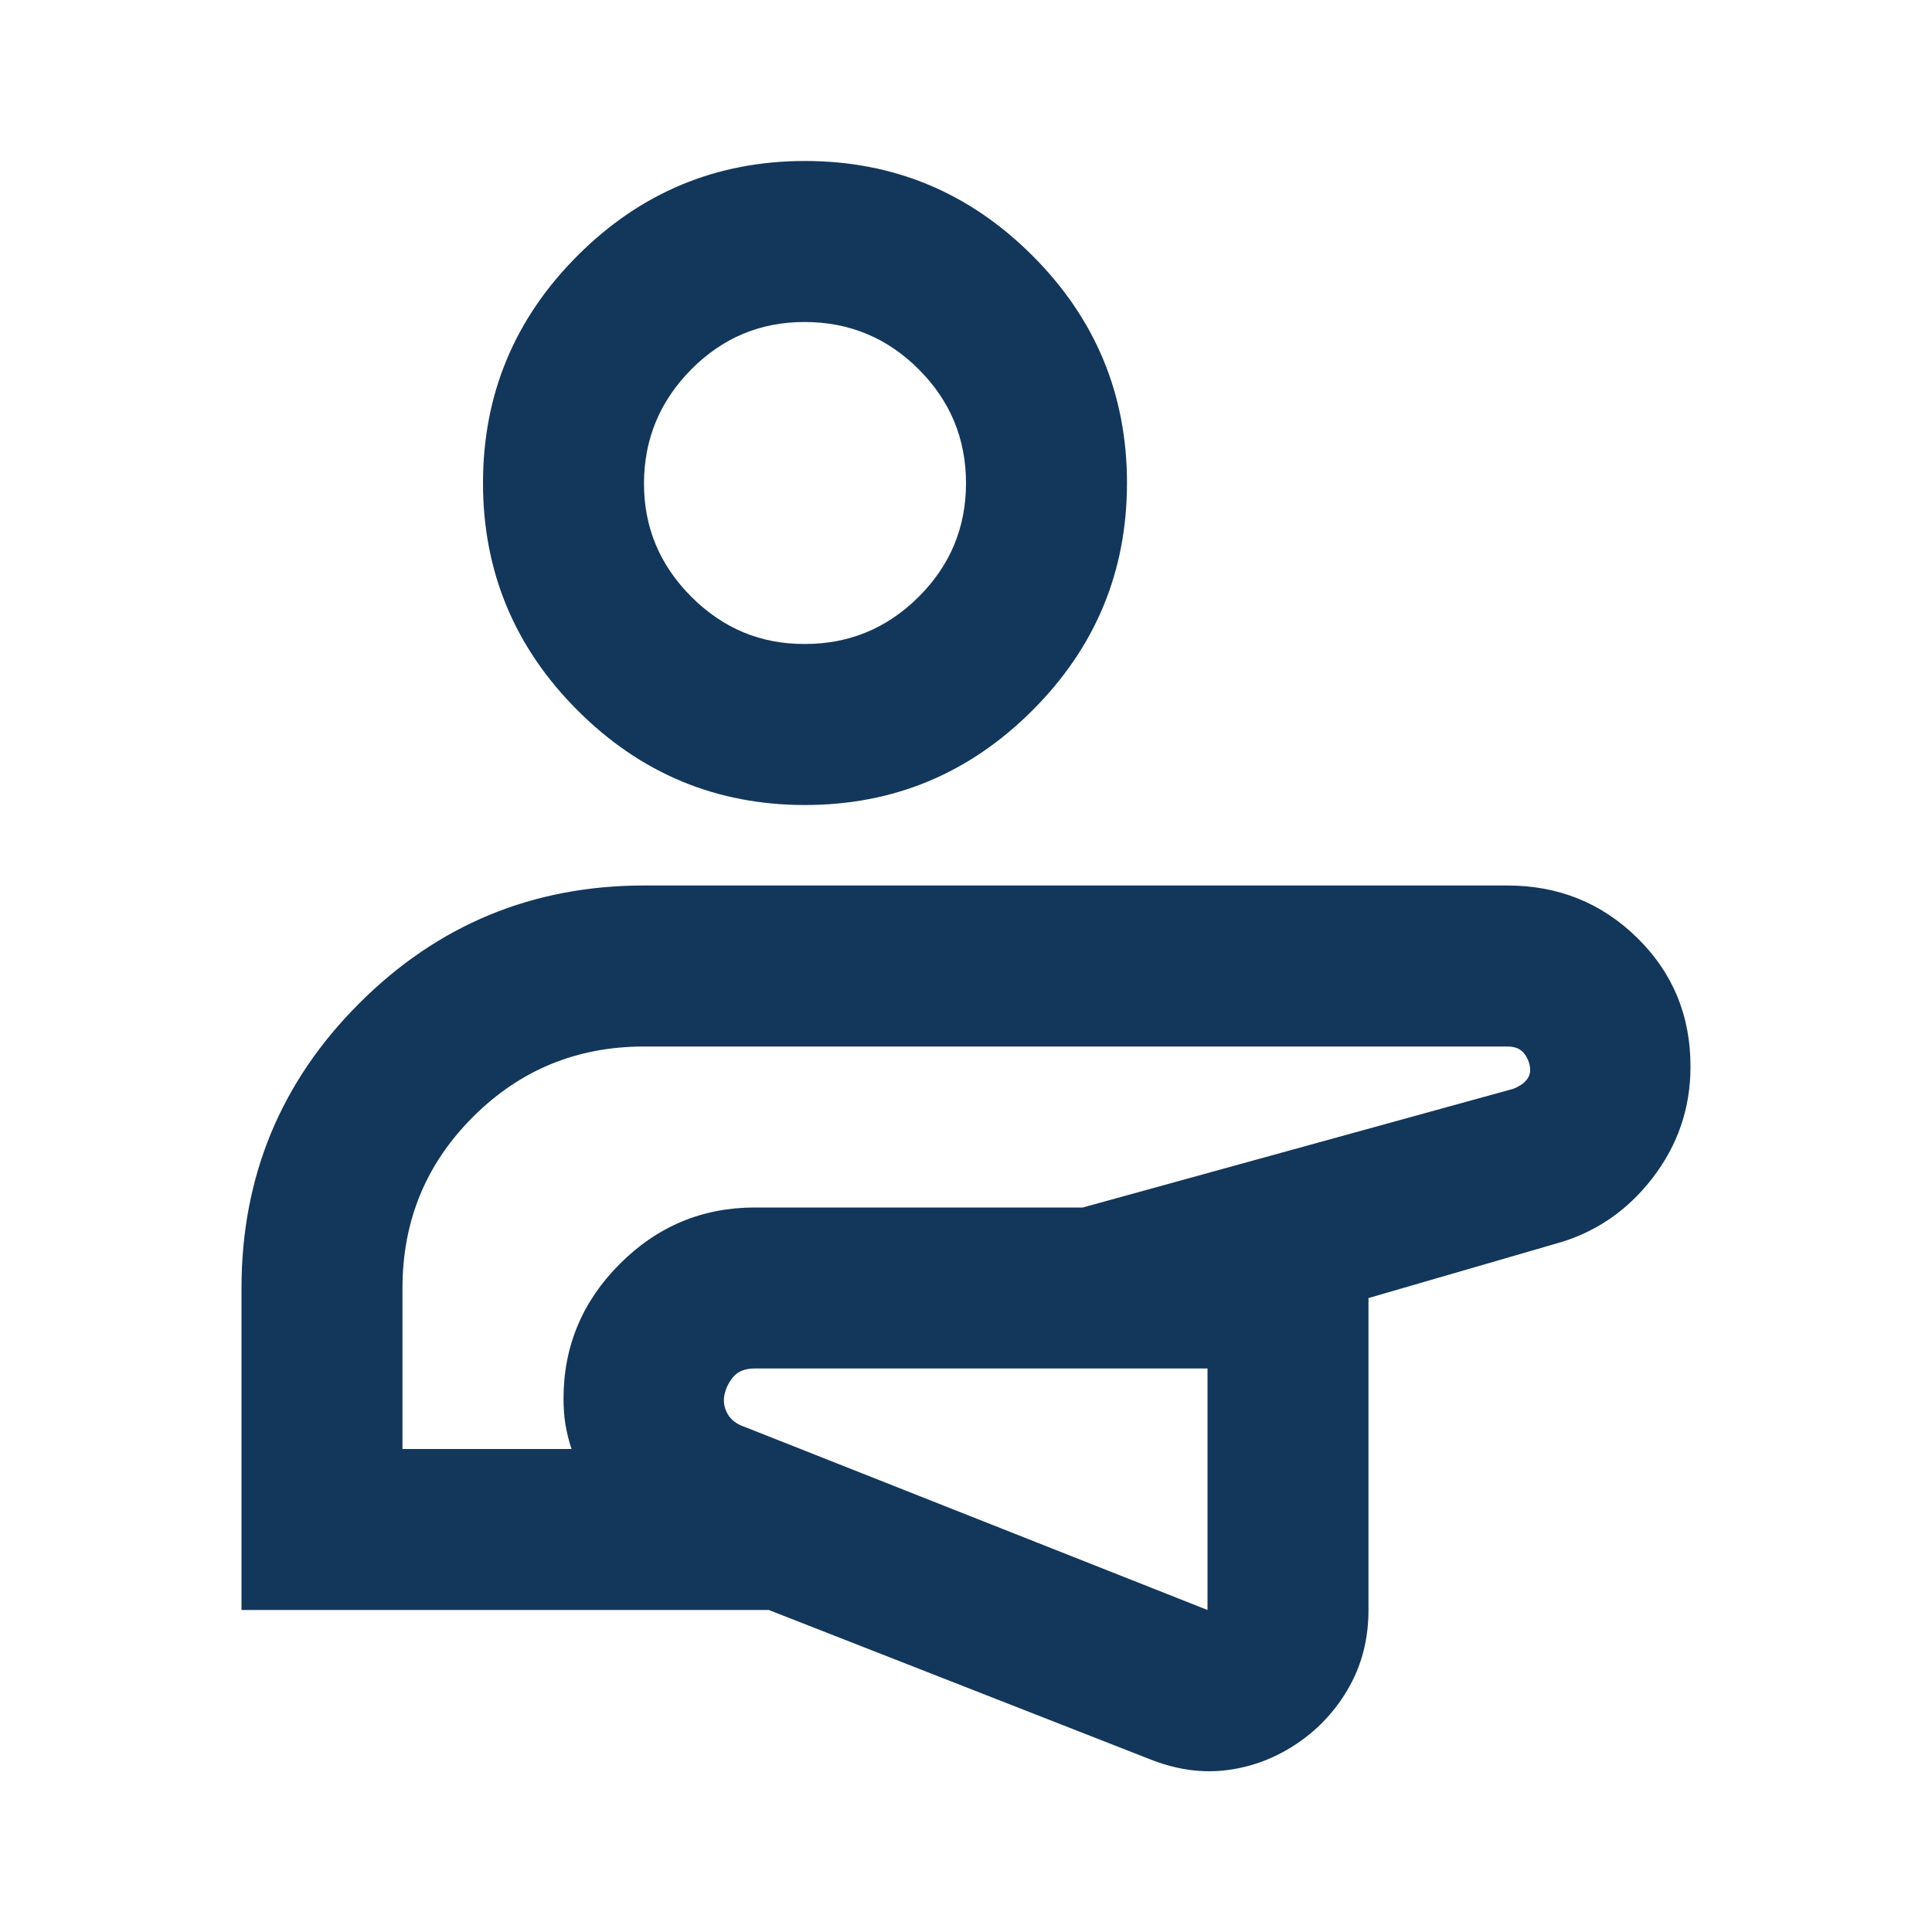
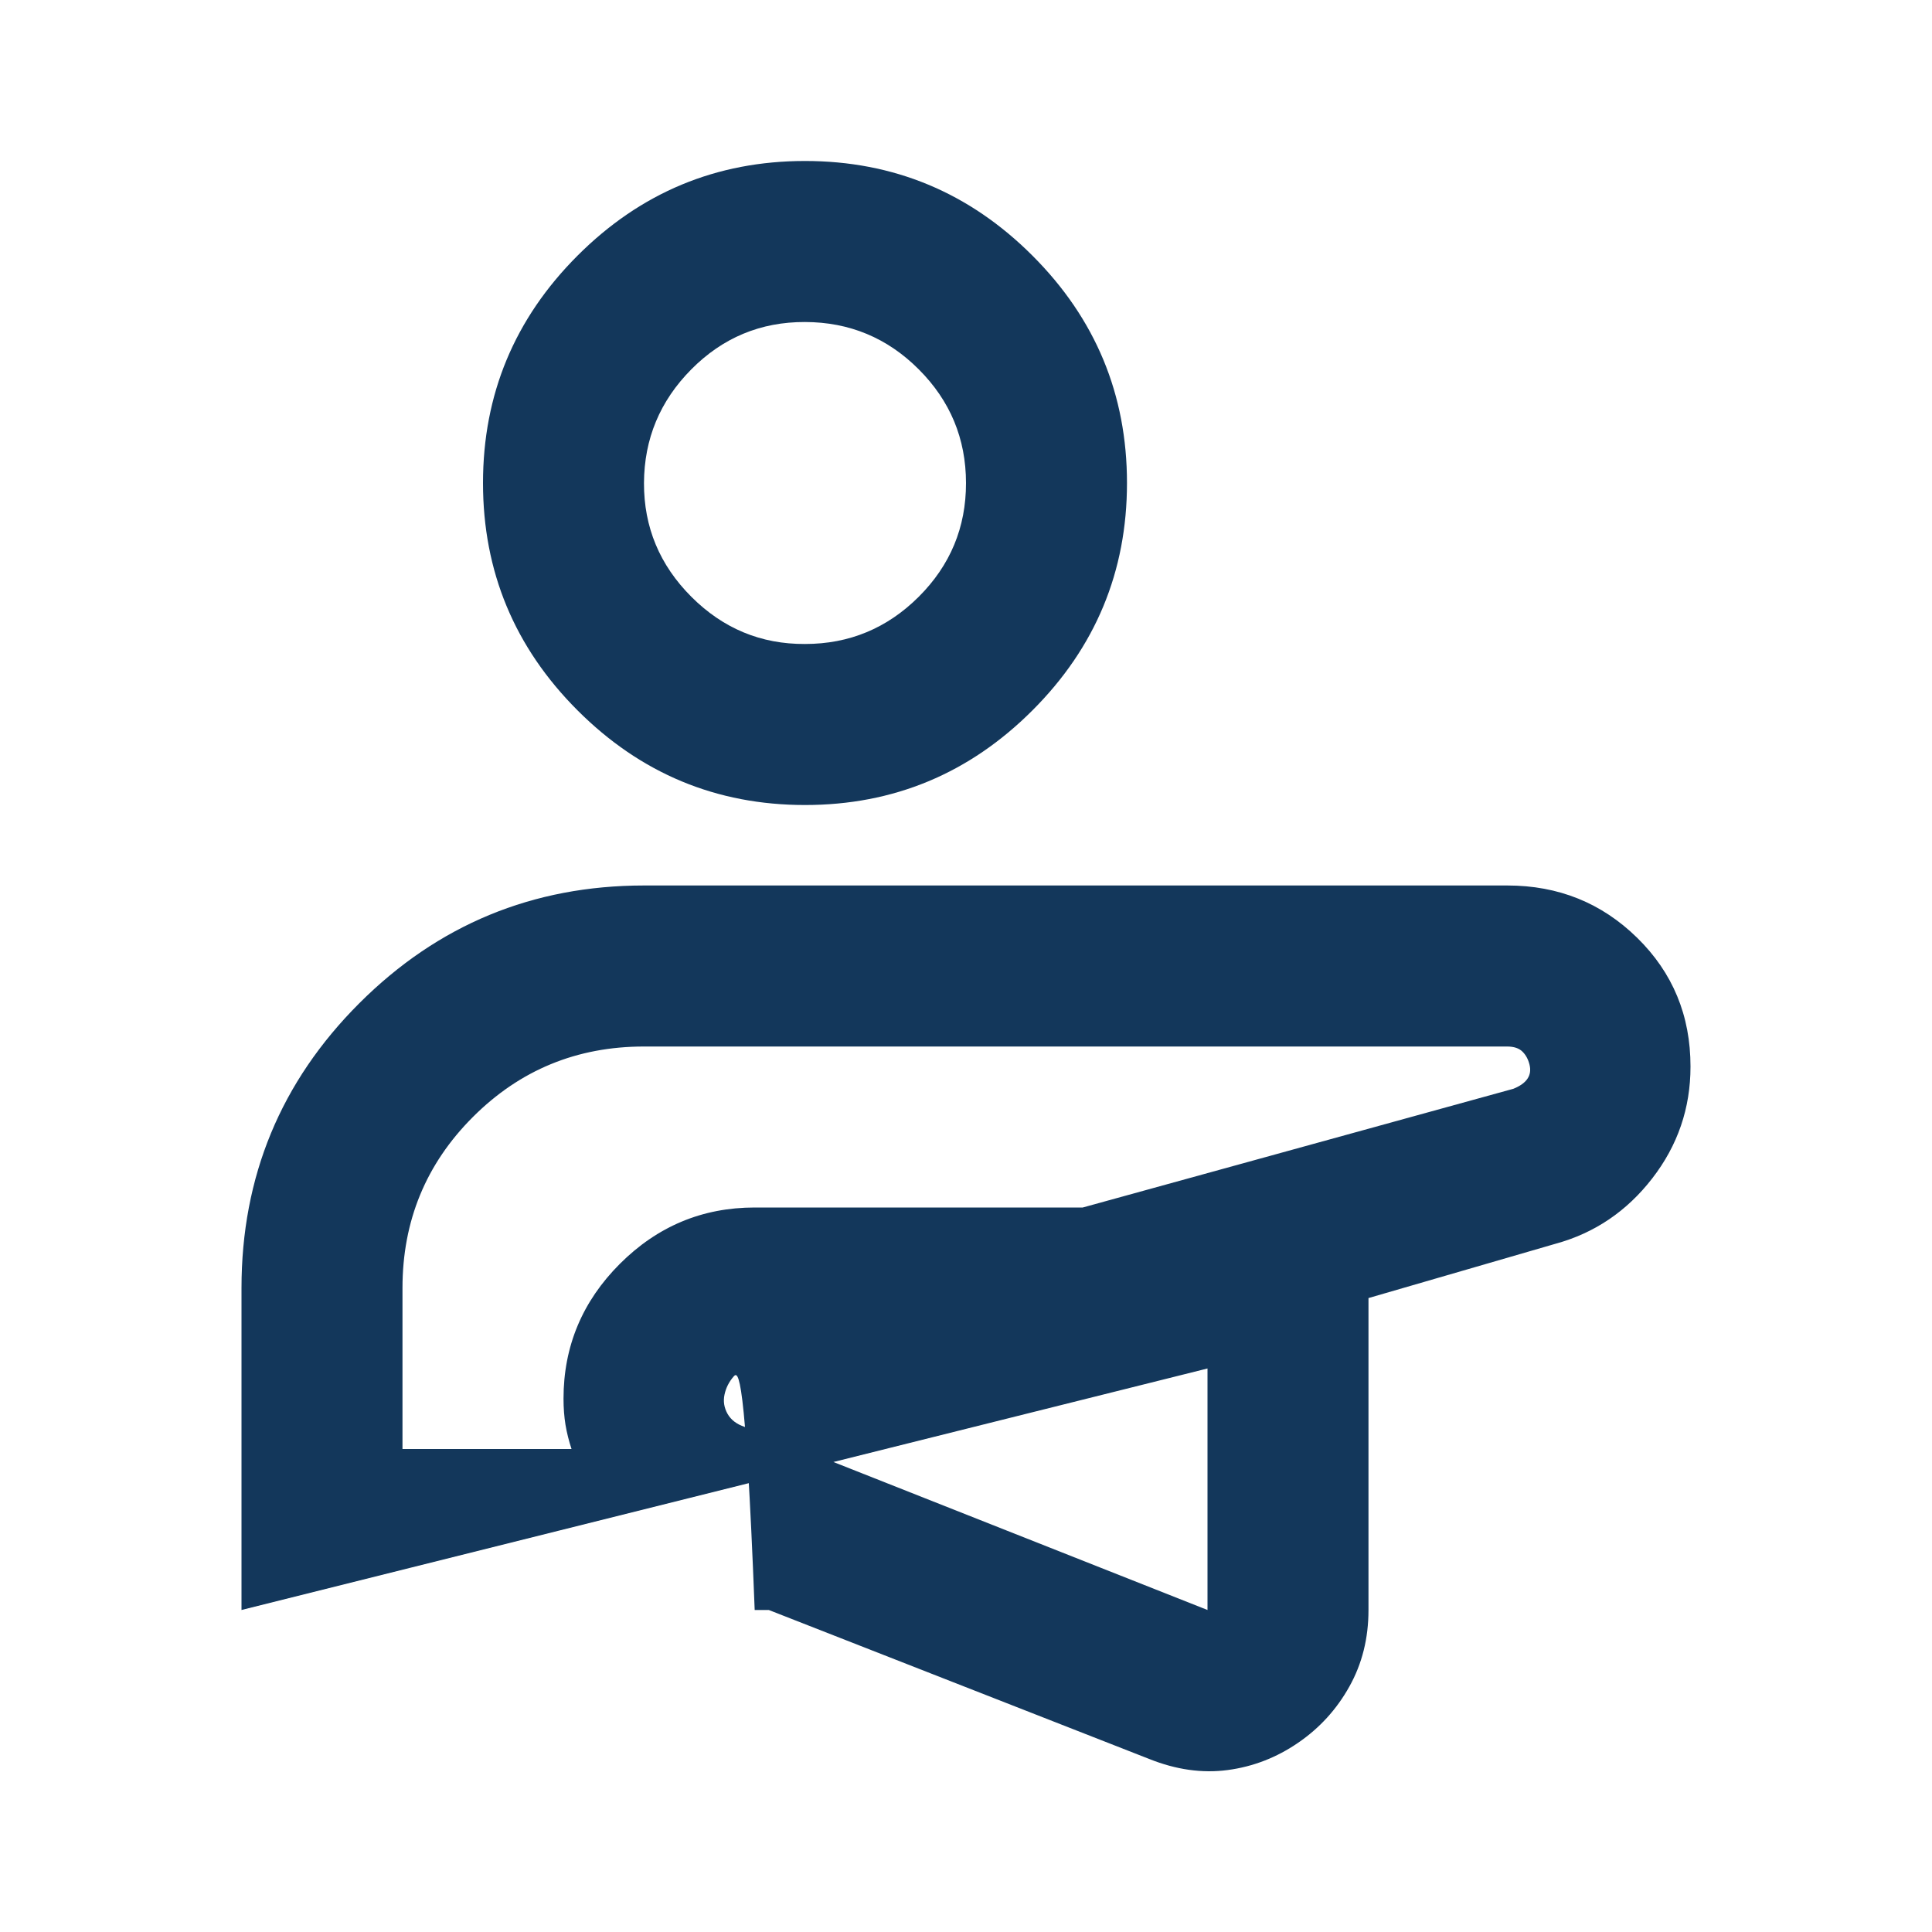
<svg xmlns="http://www.w3.org/2000/svg" width="40" height="40" viewBox="0 0 40 40" fill="none">
-   <path d="M5 33.333V26.667C5 24.361 5.813 22.396 7.438 20.772C9.064 19.147 11.029 18.334 13.333 18.333H31.208C32.264 18.333 33.16 18.694 33.897 19.417C34.633 20.139 35.001 21.028 35 22.083C35 22.944 34.736 23.715 34.208 24.397C33.681 25.078 33.014 25.529 32.208 25.75L28.333 26.875V33.333C28.333 33.917 28.202 34.444 27.938 34.917C27.675 35.389 27.321 35.778 26.875 36.083C26.429 36.389 25.943 36.577 25.417 36.647C24.89 36.717 24.348 36.64 23.792 36.417L15.917 33.333H5ZM25 28.333H15.625C15.431 28.333 15.285 28.389 15.188 28.5C15.092 28.611 15.029 28.736 15 28.875C14.971 29.014 14.992 29.146 15.063 29.272C15.134 29.397 15.252 29.487 15.417 29.542L25 33.333V28.333ZM8.333 30H11.833C11.778 29.833 11.736 29.667 11.708 29.5C11.681 29.333 11.667 29.153 11.667 28.958C11.667 27.875 12.056 26.944 12.833 26.167C13.611 25.389 14.542 25 15.625 25H22.417L31.333 22.542C31.472 22.486 31.569 22.417 31.625 22.333C31.681 22.25 31.694 22.153 31.667 22.042C31.639 21.93 31.59 21.84 31.52 21.772C31.45 21.703 31.346 21.668 31.208 21.667H13.333C11.944 21.667 10.764 22.153 9.792 23.125C8.819 24.097 8.333 25.278 8.333 26.667V30ZM16.667 16.667C14.833 16.667 13.264 16.014 11.958 14.708C10.653 13.403 10 11.833 10 10C10 8.167 10.653 6.597 11.958 5.292C13.264 3.986 14.833 3.333 16.667 3.333C18.5 3.333 20.069 3.986 21.375 5.292C22.681 6.597 23.333 8.167 23.333 10C23.333 11.833 22.681 13.403 21.375 14.708C20.069 16.014 18.5 16.667 16.667 16.667ZM16.667 13.333C17.583 13.333 18.368 13.007 19.022 12.355C19.675 11.703 20.001 10.918 20 10C19.999 9.082 19.673 8.298 19.022 7.647C18.371 6.995 17.586 6.669 16.667 6.667C15.748 6.664 14.963 6.991 14.313 7.647C13.663 8.302 13.337 9.087 13.333 10C13.33 10.913 13.657 11.698 14.313 12.355C14.97 13.012 15.754 13.338 16.667 13.333Z" fill="#13375B" />
+   <path d="M5 33.333V26.667C5 24.361 5.813 22.396 7.438 20.772C9.064 19.147 11.029 18.334 13.333 18.333H31.208C32.264 18.333 33.16 18.694 33.897 19.417C34.633 20.139 35.001 21.028 35 22.083C35 22.944 34.736 23.715 34.208 24.397C33.681 25.078 33.014 25.529 32.208 25.75L28.333 26.875V33.333C28.333 33.917 28.202 34.444 27.938 34.917C27.675 35.389 27.321 35.778 26.875 36.083C26.429 36.389 25.943 36.577 25.417 36.647C24.89 36.717 24.348 36.64 23.792 36.417L15.917 33.333H5ZH15.625C15.431 28.333 15.285 28.389 15.188 28.5C15.092 28.611 15.029 28.736 15 28.875C14.971 29.014 14.992 29.146 15.063 29.272C15.134 29.397 15.252 29.487 15.417 29.542L25 33.333V28.333ZM8.333 30H11.833C11.778 29.833 11.736 29.667 11.708 29.5C11.681 29.333 11.667 29.153 11.667 28.958C11.667 27.875 12.056 26.944 12.833 26.167C13.611 25.389 14.542 25 15.625 25H22.417L31.333 22.542C31.472 22.486 31.569 22.417 31.625 22.333C31.681 22.25 31.694 22.153 31.667 22.042C31.639 21.93 31.59 21.84 31.52 21.772C31.45 21.703 31.346 21.668 31.208 21.667H13.333C11.944 21.667 10.764 22.153 9.792 23.125C8.819 24.097 8.333 25.278 8.333 26.667V30ZM16.667 16.667C14.833 16.667 13.264 16.014 11.958 14.708C10.653 13.403 10 11.833 10 10C10 8.167 10.653 6.597 11.958 5.292C13.264 3.986 14.833 3.333 16.667 3.333C18.5 3.333 20.069 3.986 21.375 5.292C22.681 6.597 23.333 8.167 23.333 10C23.333 11.833 22.681 13.403 21.375 14.708C20.069 16.014 18.5 16.667 16.667 16.667ZM16.667 13.333C17.583 13.333 18.368 13.007 19.022 12.355C19.675 11.703 20.001 10.918 20 10C19.999 9.082 19.673 8.298 19.022 7.647C18.371 6.995 17.586 6.669 16.667 6.667C15.748 6.664 14.963 6.991 14.313 7.647C13.663 8.302 13.337 9.087 13.333 10C13.33 10.913 13.657 11.698 14.313 12.355C14.97 13.012 15.754 13.338 16.667 13.333Z" fill="#13375B" />
</svg>